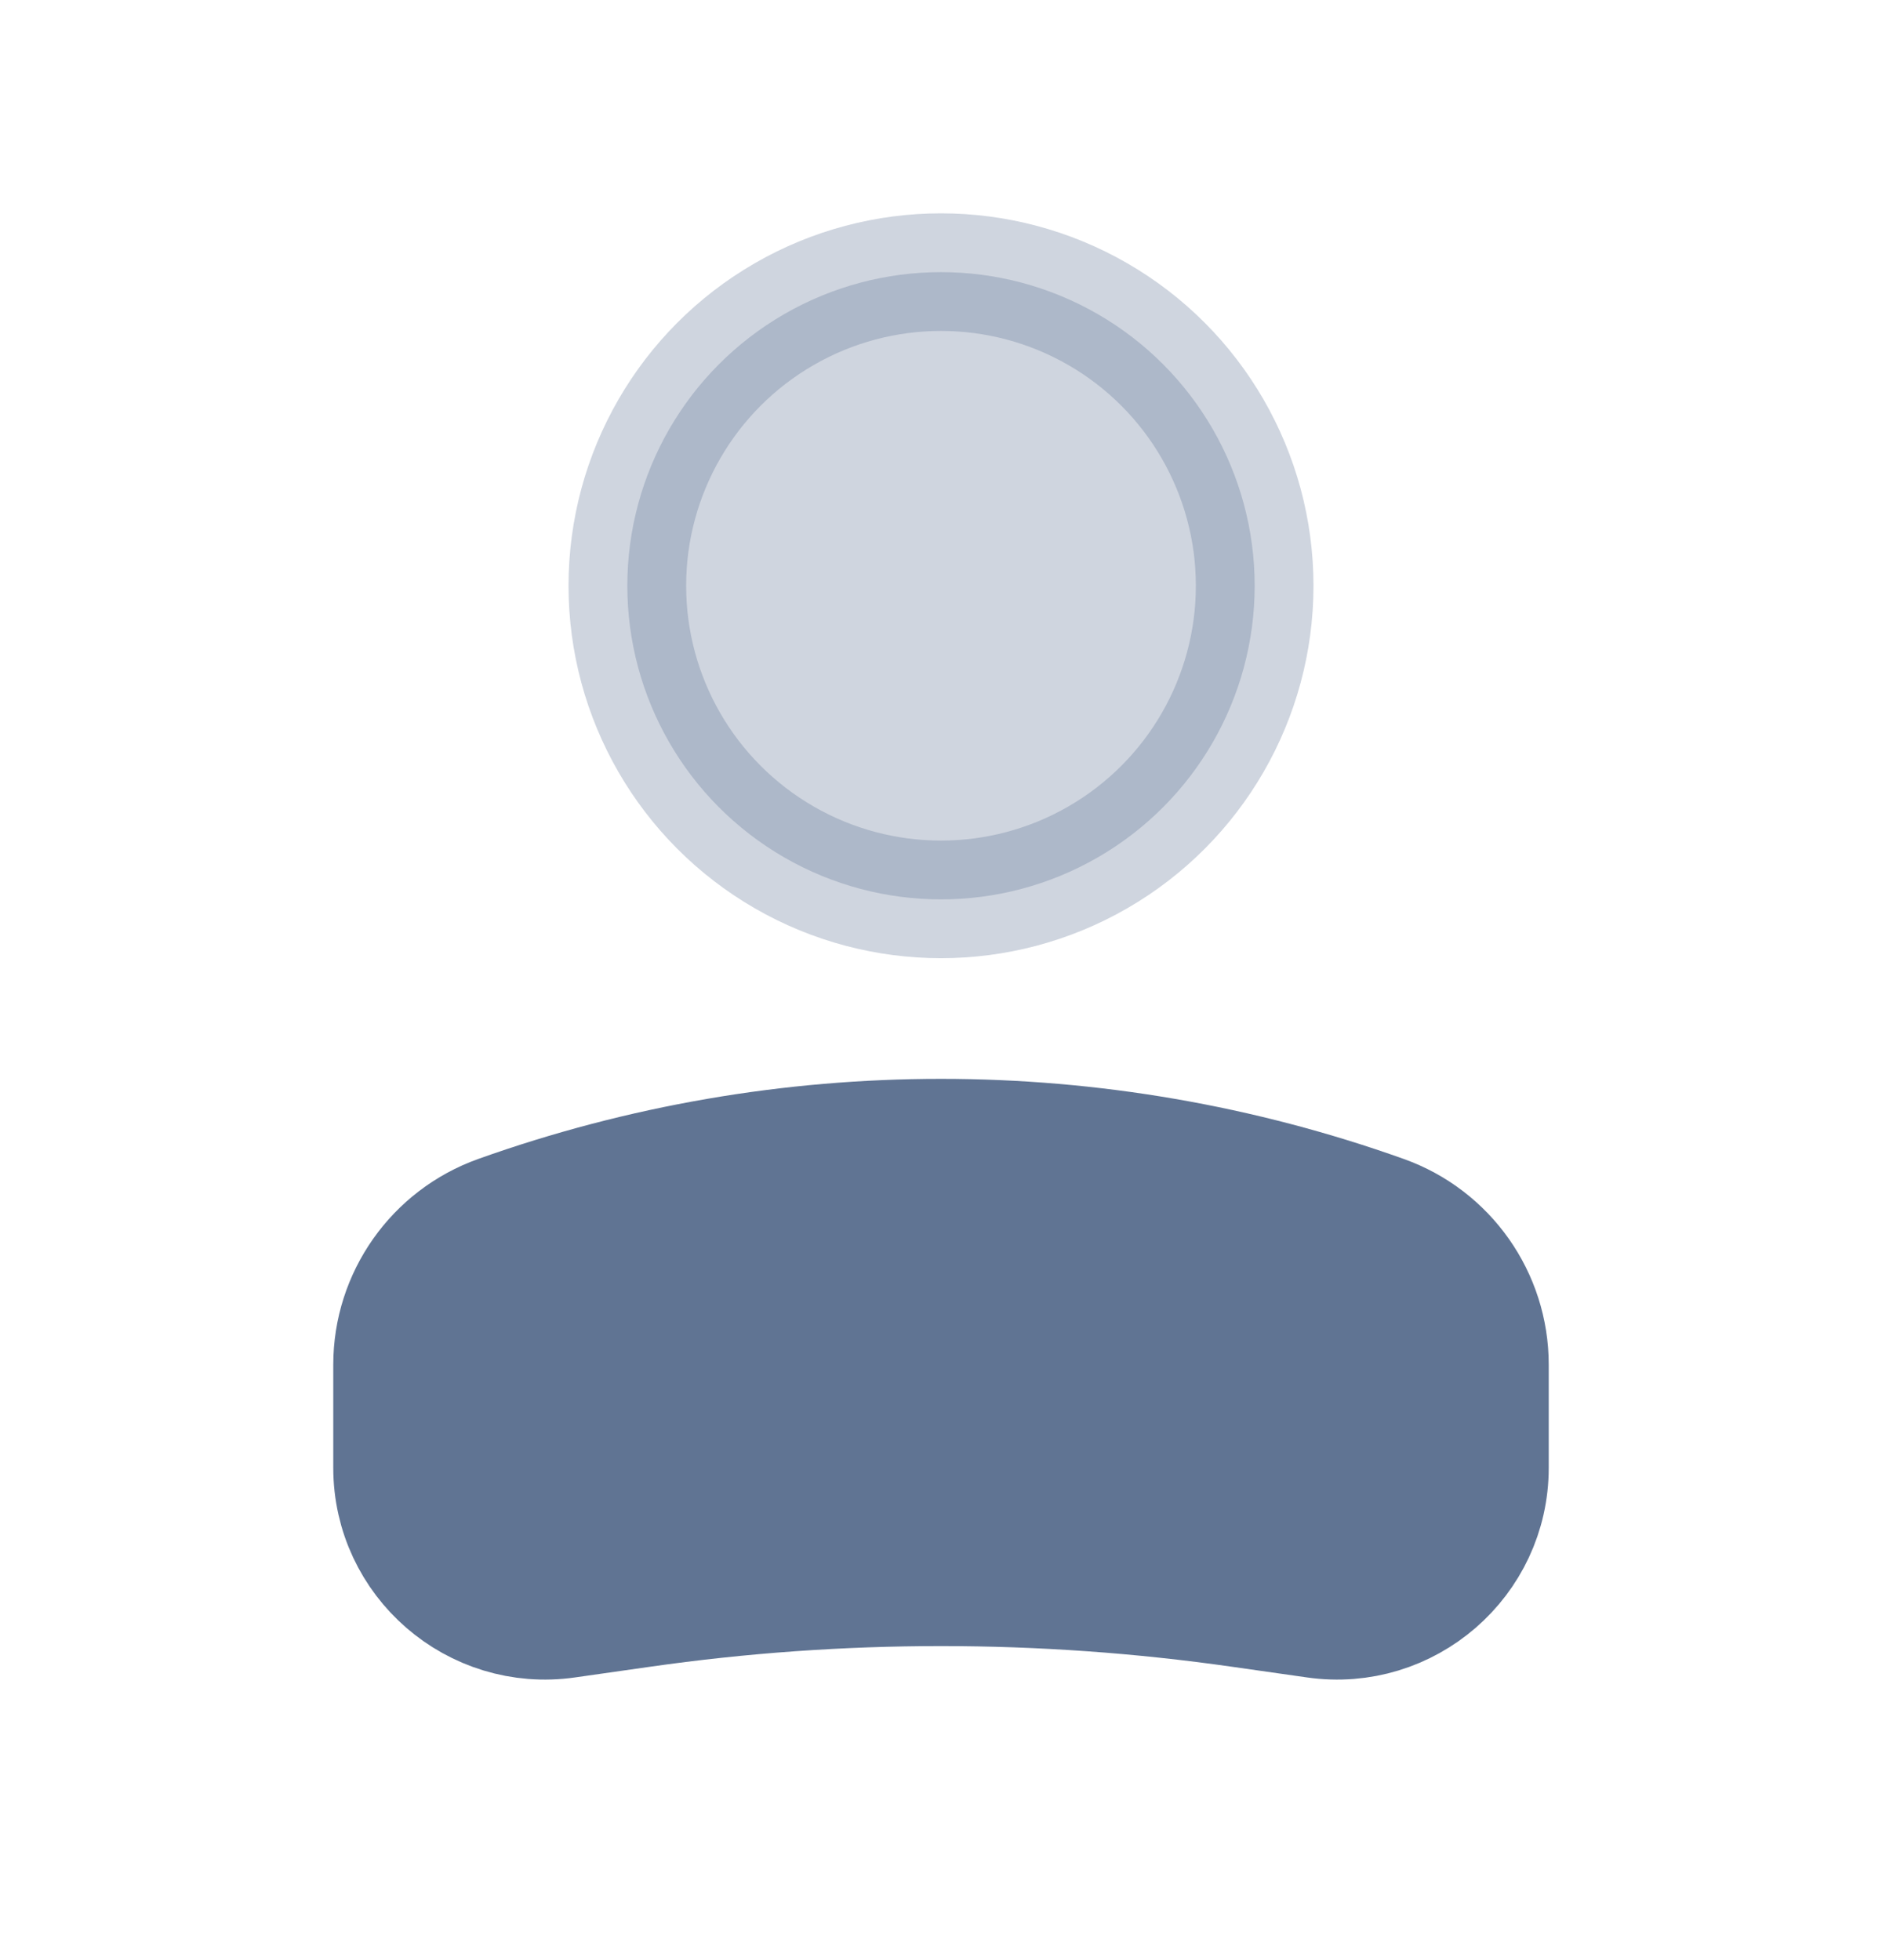
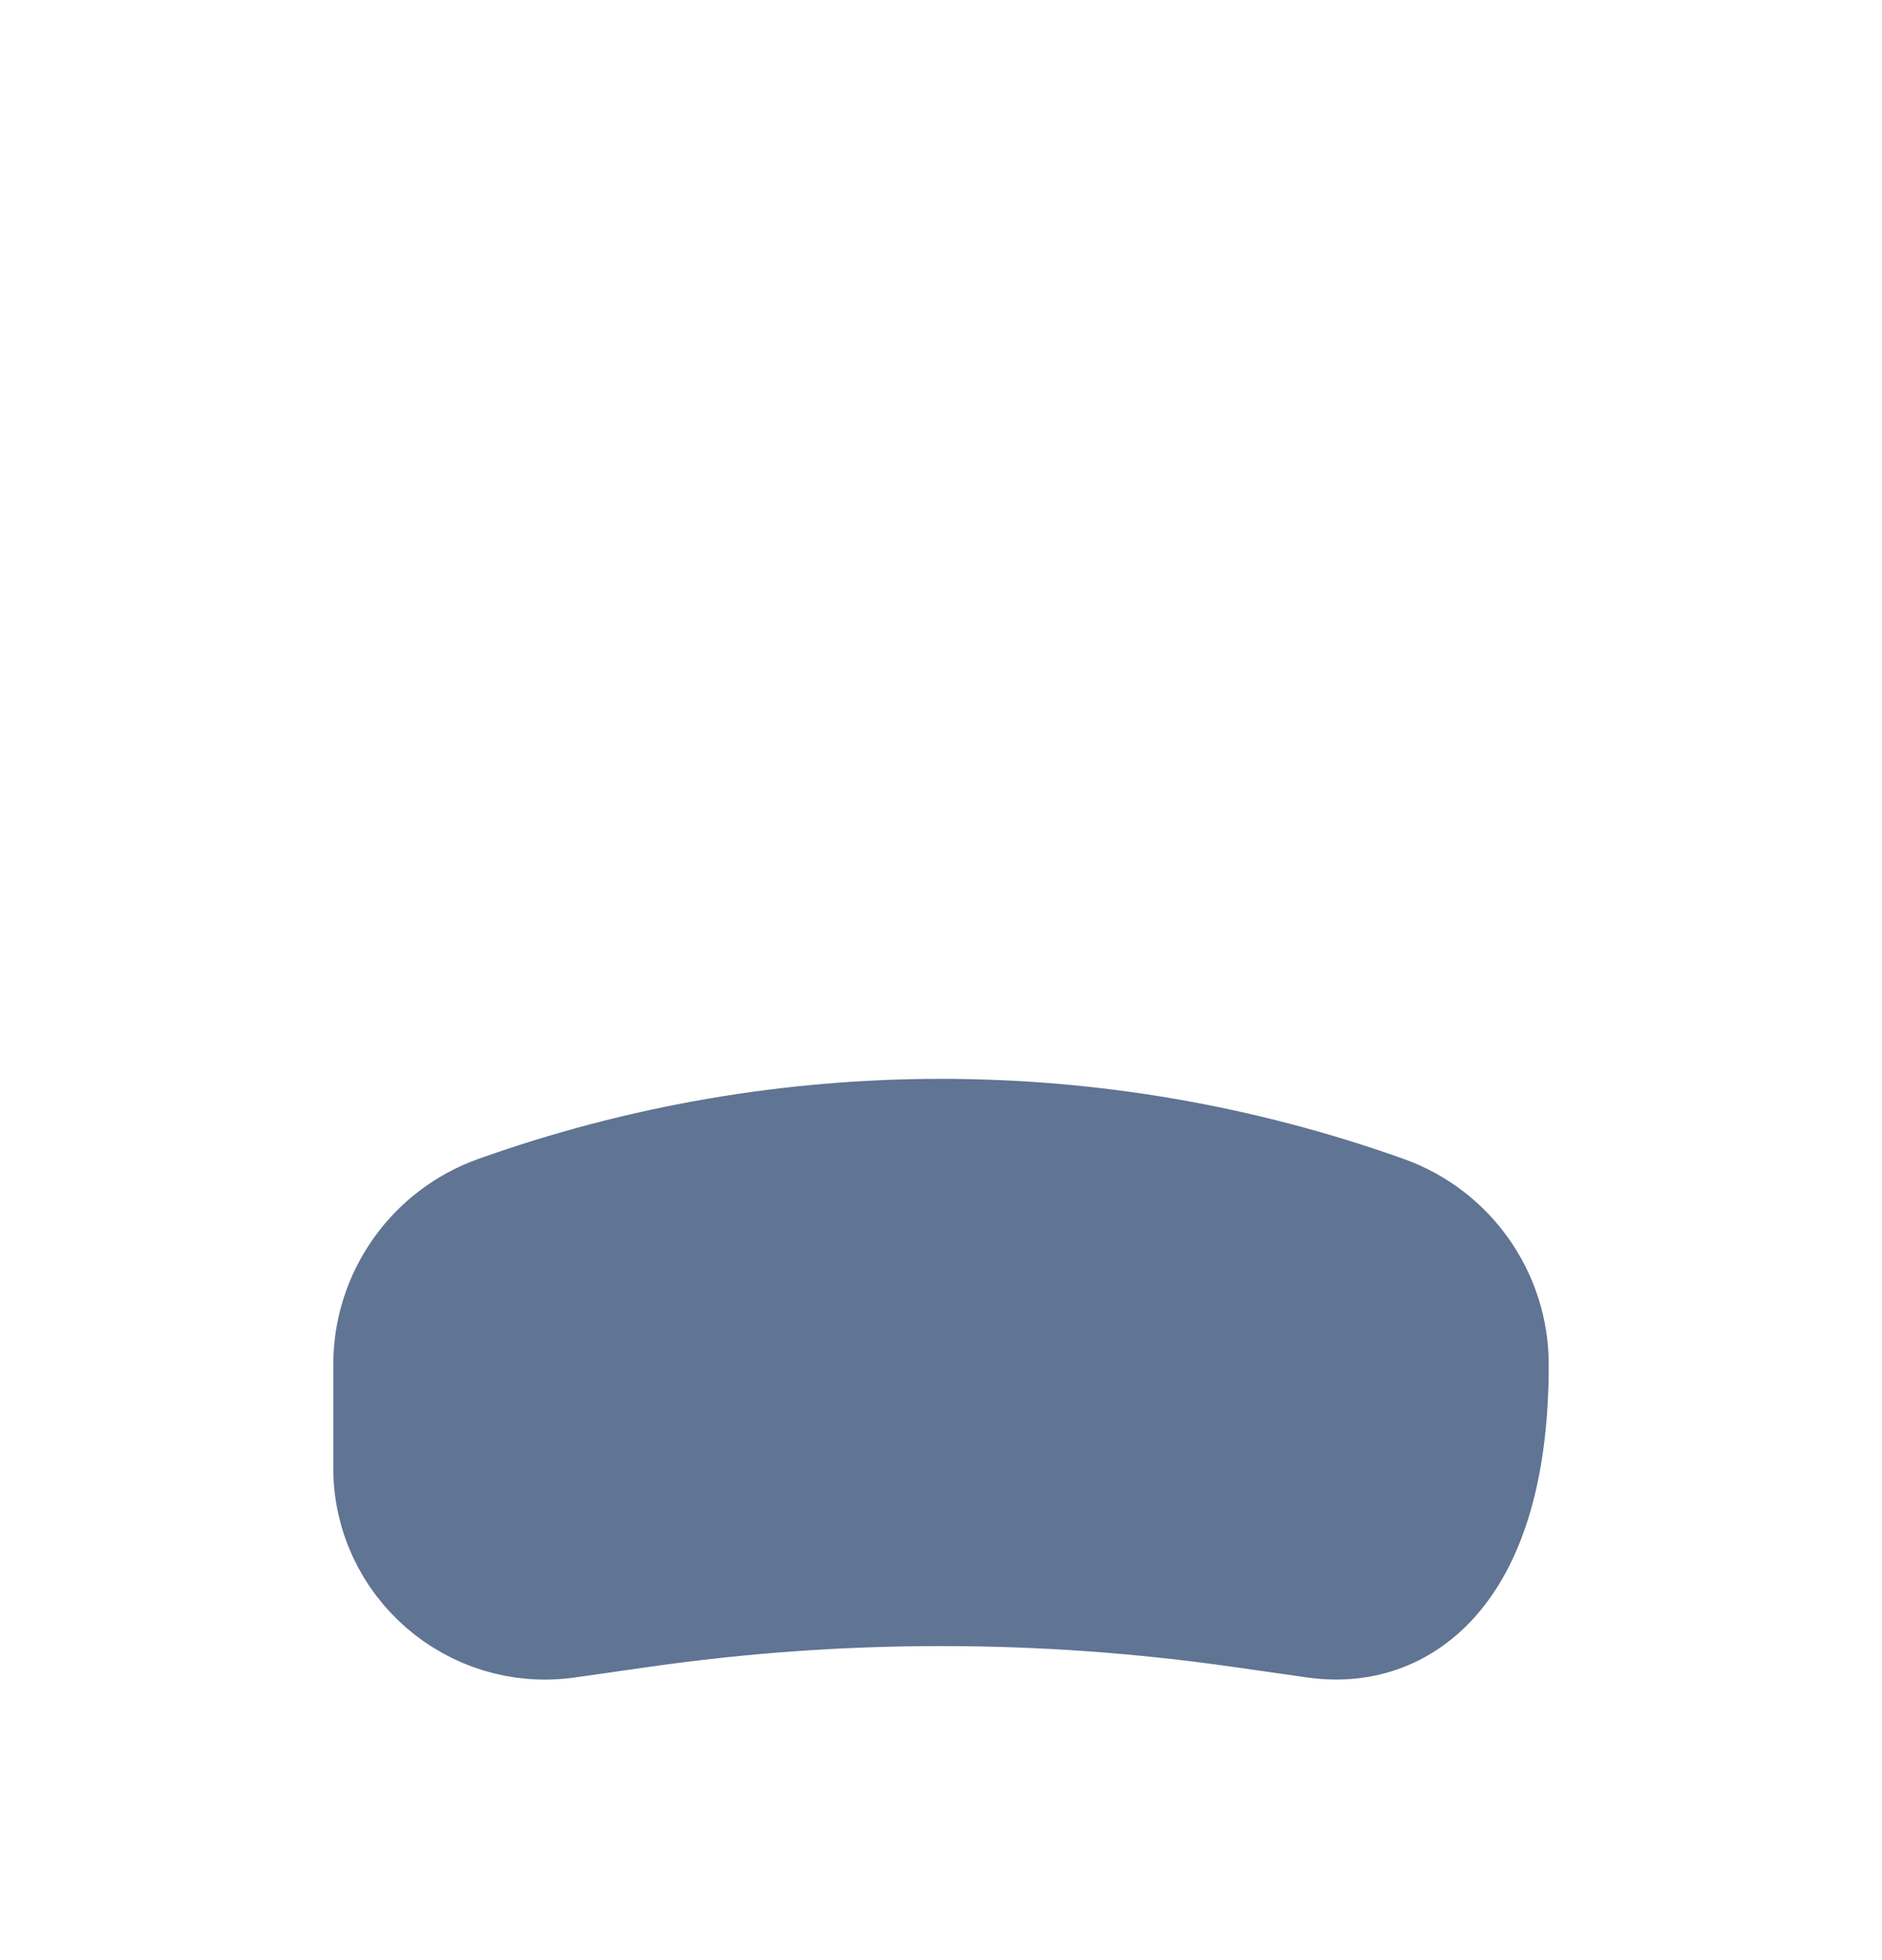
<svg xmlns="http://www.w3.org/2000/svg" width="24" height="25" viewBox="0 0 24 25" fill="none">
-   <circle opacity="0.3" cx="4" cy="4" r="4" transform="matrix(-1 0 0 1 16 3.471)" fill="#607493" stroke="#607493" stroke-width="1.5" />
-   <path d="M5 17.405C5 16.545 5.541 15.777 6.351 15.488V15.488C10.004 14.184 13.996 14.184 17.649 15.488V15.488C18.459 15.777 19 16.545 19 17.405V18.721C19 19.908 17.948 20.82 16.773 20.652L15.818 20.516C13.286 20.154 10.714 20.154 8.182 20.516L7.227 20.652C6.052 20.82 5 19.908 5 18.721V17.405Z" fill="#607493" stroke="#607493" stroke-width="1.5" />
+   <path d="M5 17.405C5 16.545 5.541 15.777 6.351 15.488V15.488C10.004 14.184 13.996 14.184 17.649 15.488V15.488C18.459 15.777 19 16.545 19 17.405C19 19.908 17.948 20.82 16.773 20.652L15.818 20.516C13.286 20.154 10.714 20.154 8.182 20.516L7.227 20.652C6.052 20.82 5 19.908 5 18.721V17.405Z" fill="#607493" stroke="#607493" stroke-width="1.5" />
</svg>